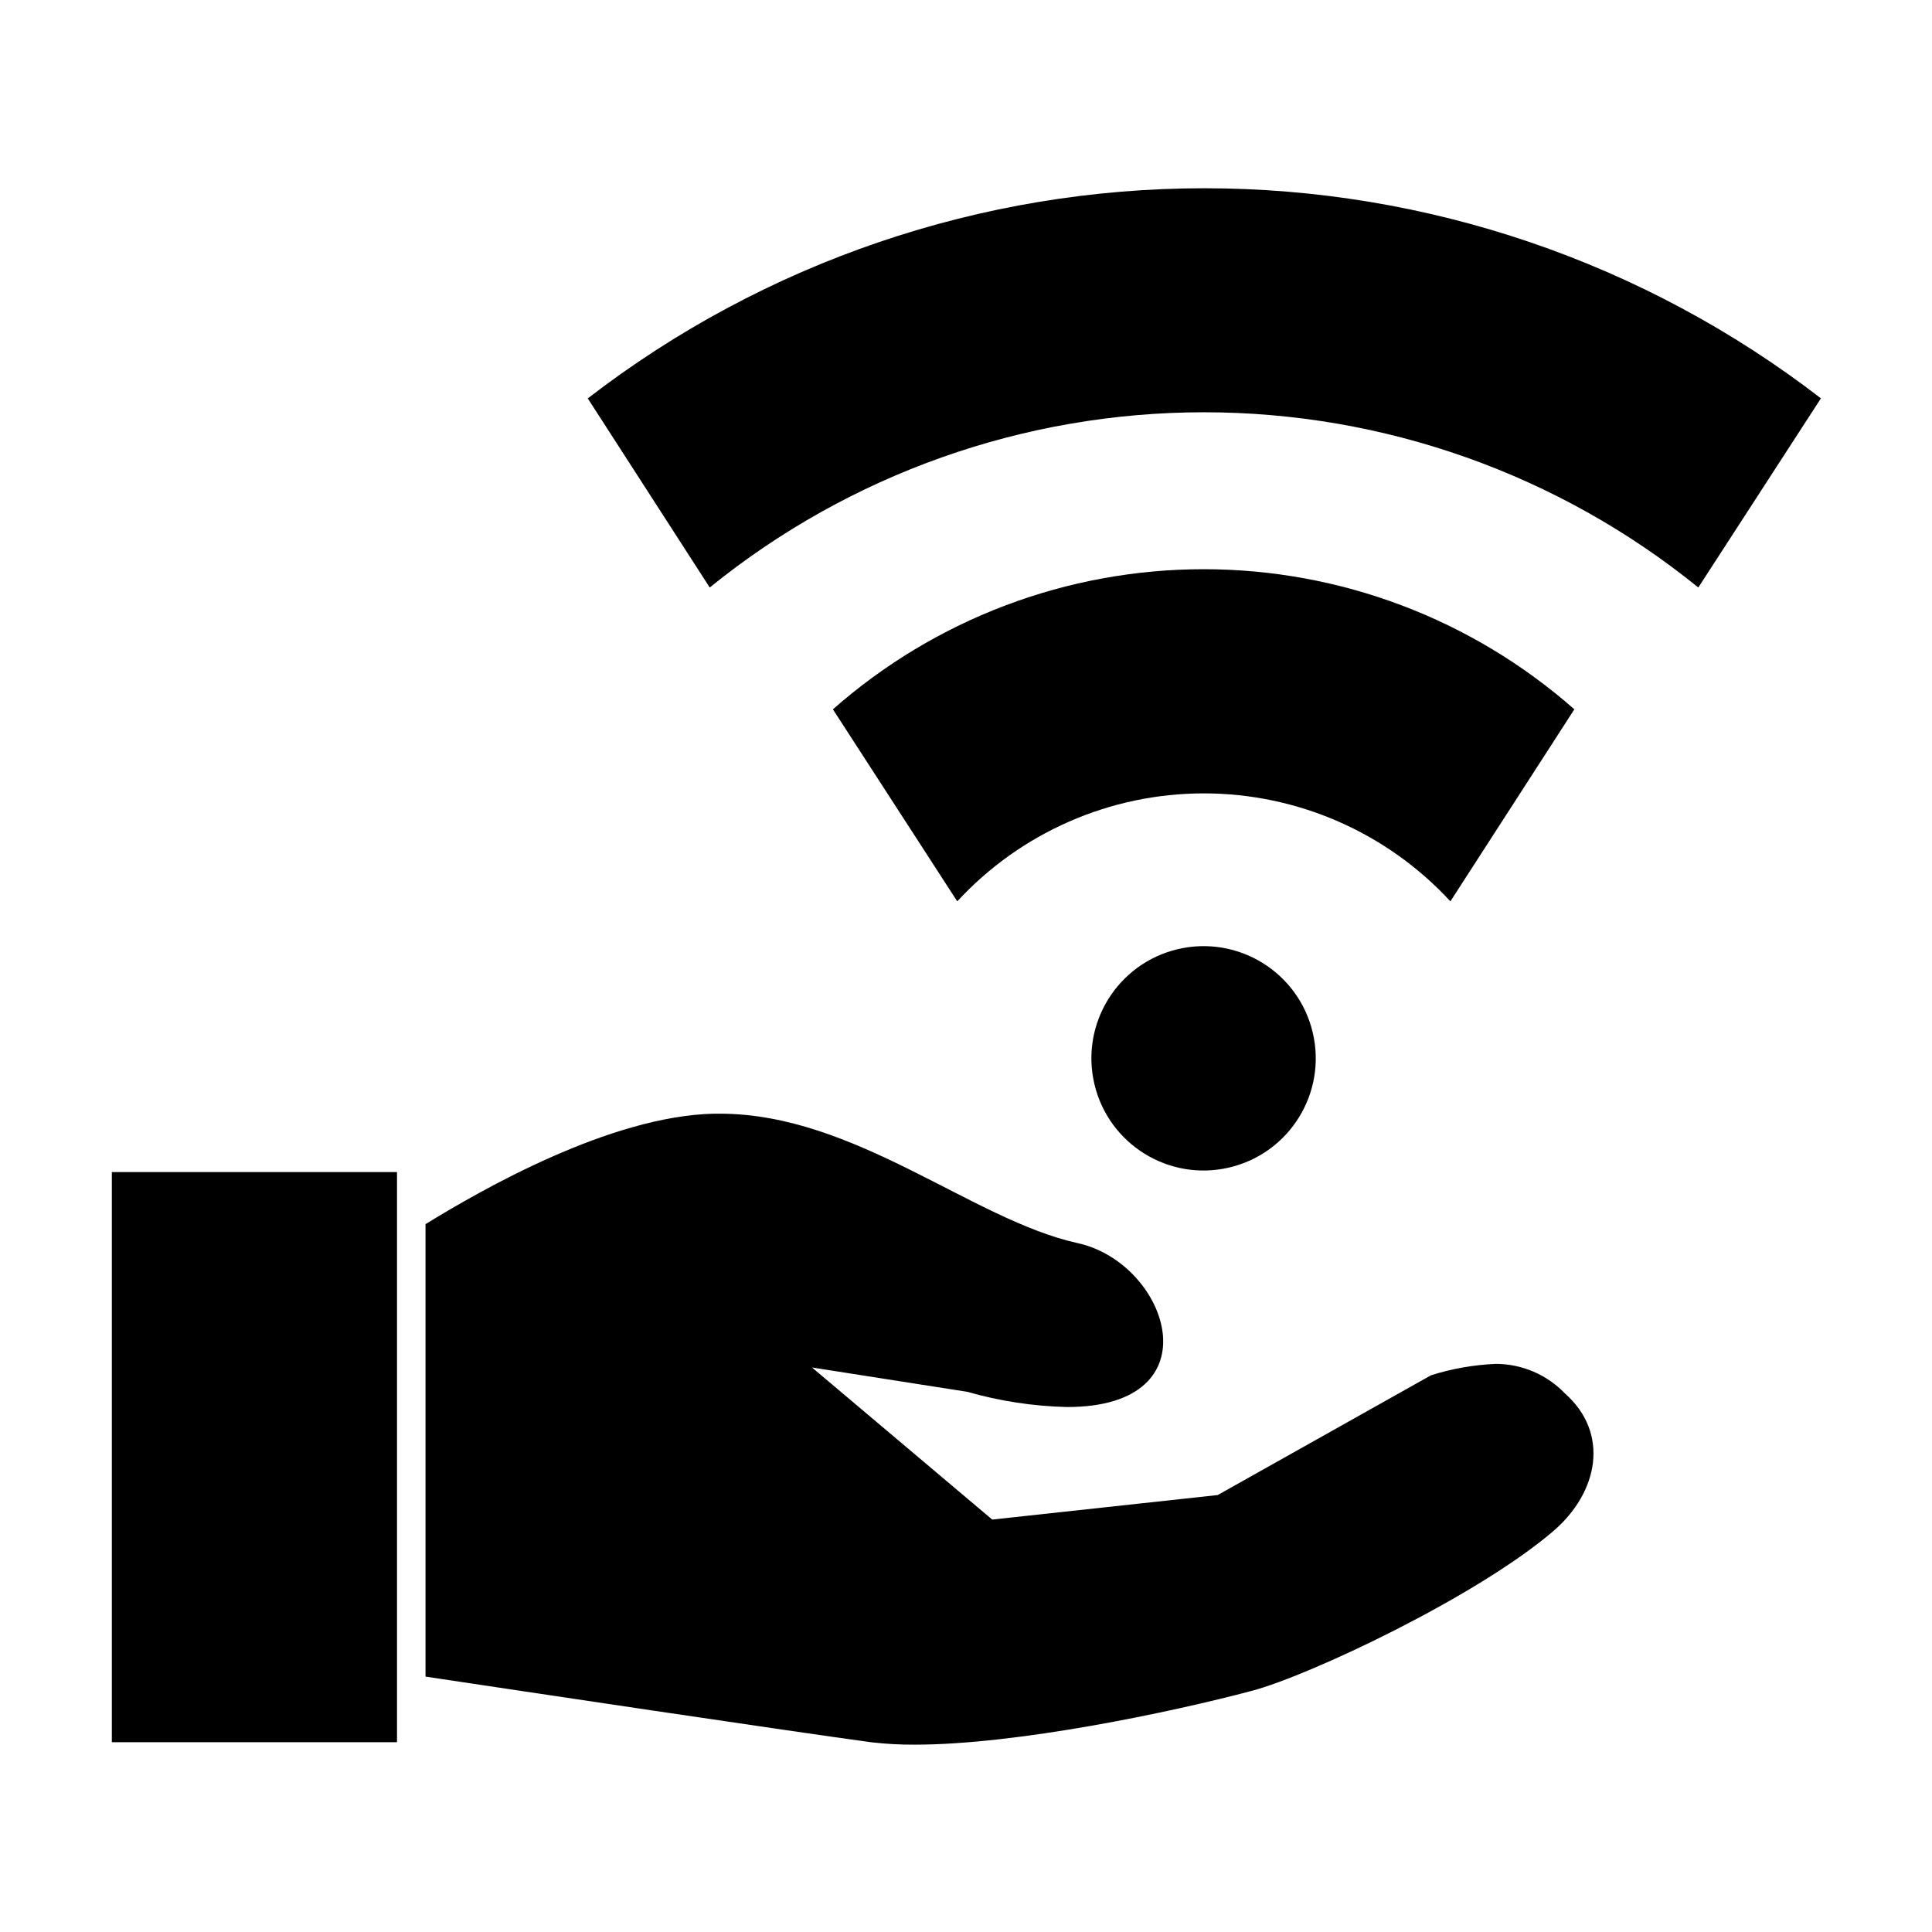
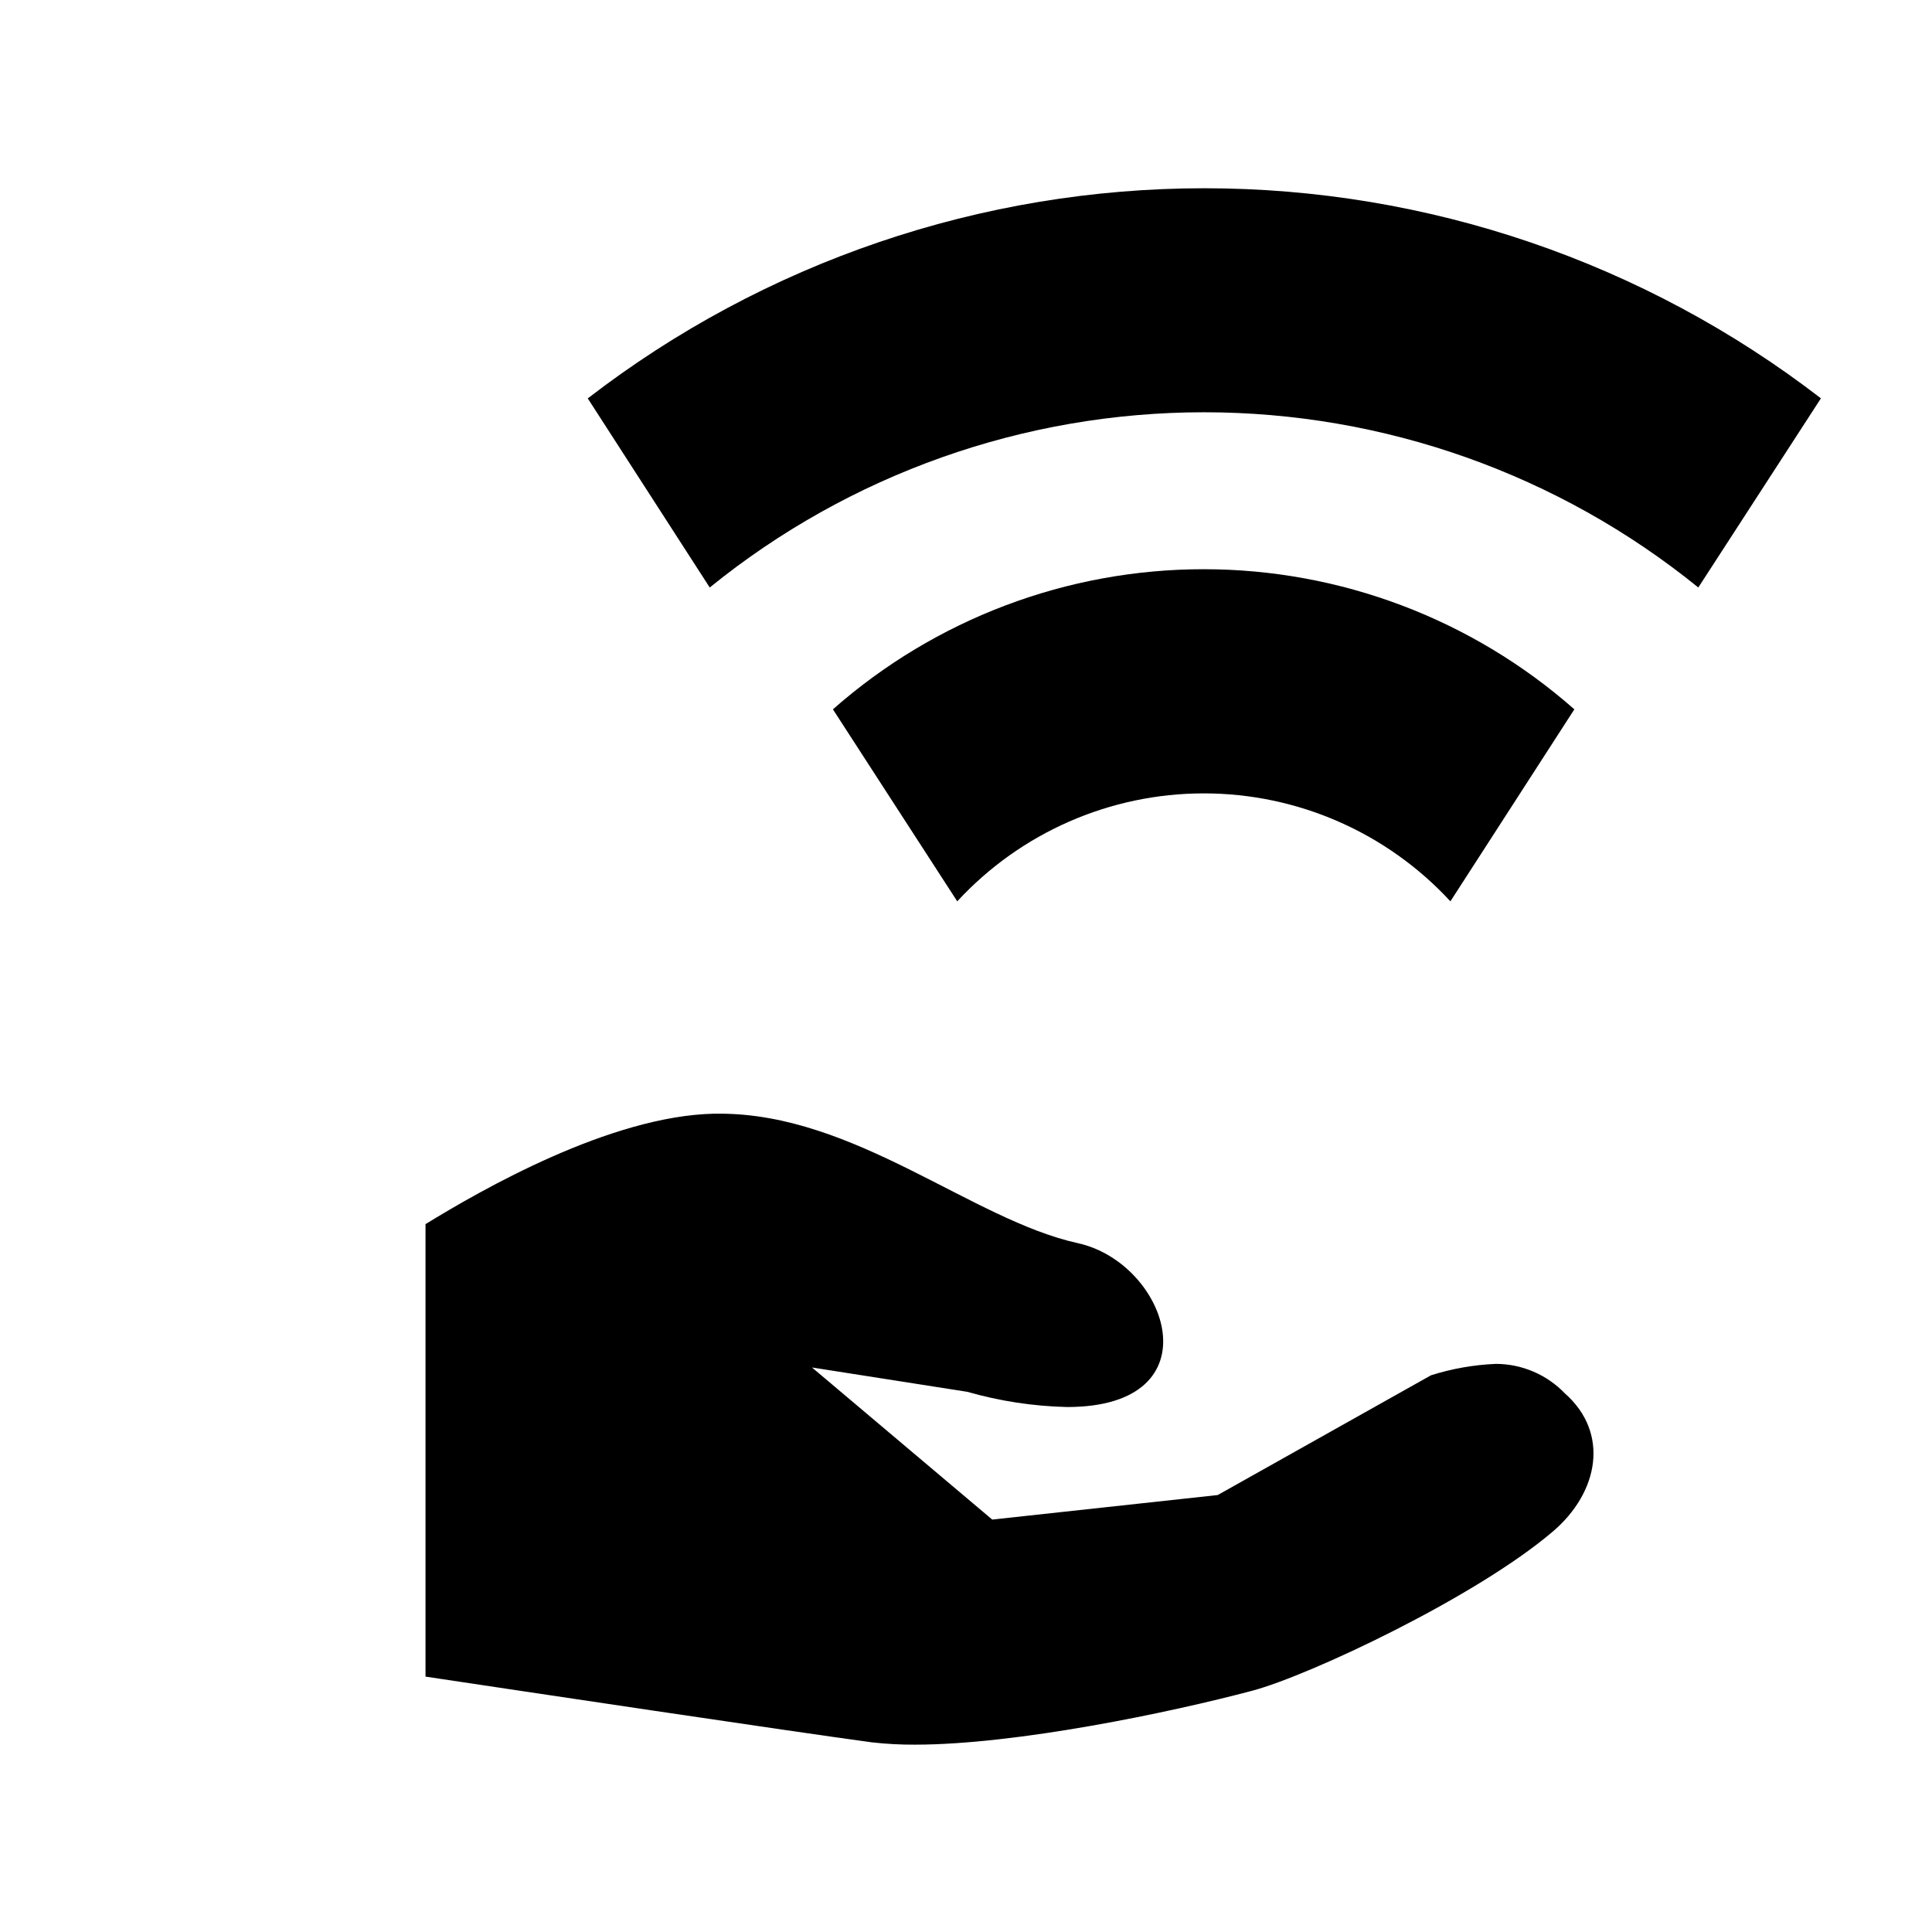
<svg xmlns="http://www.w3.org/2000/svg" fill="#000000" width="800px" height="800px" version="1.1" viewBox="144 144 512 512">
  <g>
    <path d="m561.22 331.98c-27.133-23.93-62.066-37.133-98.242-37.133-36.18 0-71.113 13.203-98.246 37.133l32.949 50.883c16.836-18.238 40.527-28.609 65.344-28.609 24.82 0 48.512 10.371 65.348 28.609z" />
    <path d="m558.7 513.25c-4.773-4.961-11.352-7.781-18.238-7.809-5.852 0.242-11.645 1.258-17.23 3.023l-56.527 31.738-59.754 6.5-47.762-40.305 41.16 6.449h0.004c8.609 2.469 17.496 3.824 26.449 4.031 39.699 0 26.852-38.137 2.82-43.43-27.961-6.144-59.047-34.309-94.867-34.309h-1.512c-27.609 0.605-61.617 20.152-76.477 29.27v119.91c23.832 3.578 97.387 14.609 118.39 17.434v-0.004c3.746 0.422 7.516 0.625 11.285 0.605 26.902 0 67.711-8.516 89.477-14.309 15.113-4.031 59.246-24.789 79.652-42.219 12.094-10.328 15.066-26.047 3.125-36.578z" />
-     <path d="m491.89 417.64c3.773 15.977-6.121 31.988-22.102 35.758-15.977 3.773-31.984-6.125-35.758-22.102-3.769-15.977 6.125-31.988 22.102-35.758 15.98-3.769 31.988 6.125 35.758 22.102" />
    <path d="m299.59 249.31 32.496 50.383c37.047-30.043 83.293-46.438 130.99-46.438 47.699 0 93.945 16.395 130.99 46.438l32.496-50.129c-46.816-36.098-104.27-55.676-163.39-55.676-59.117 0-116.57 19.578-163.39 55.676z" />
-     <path d="m173.64 605.7h75.57v-151.09h-75.57z" />
  </g>
</svg>